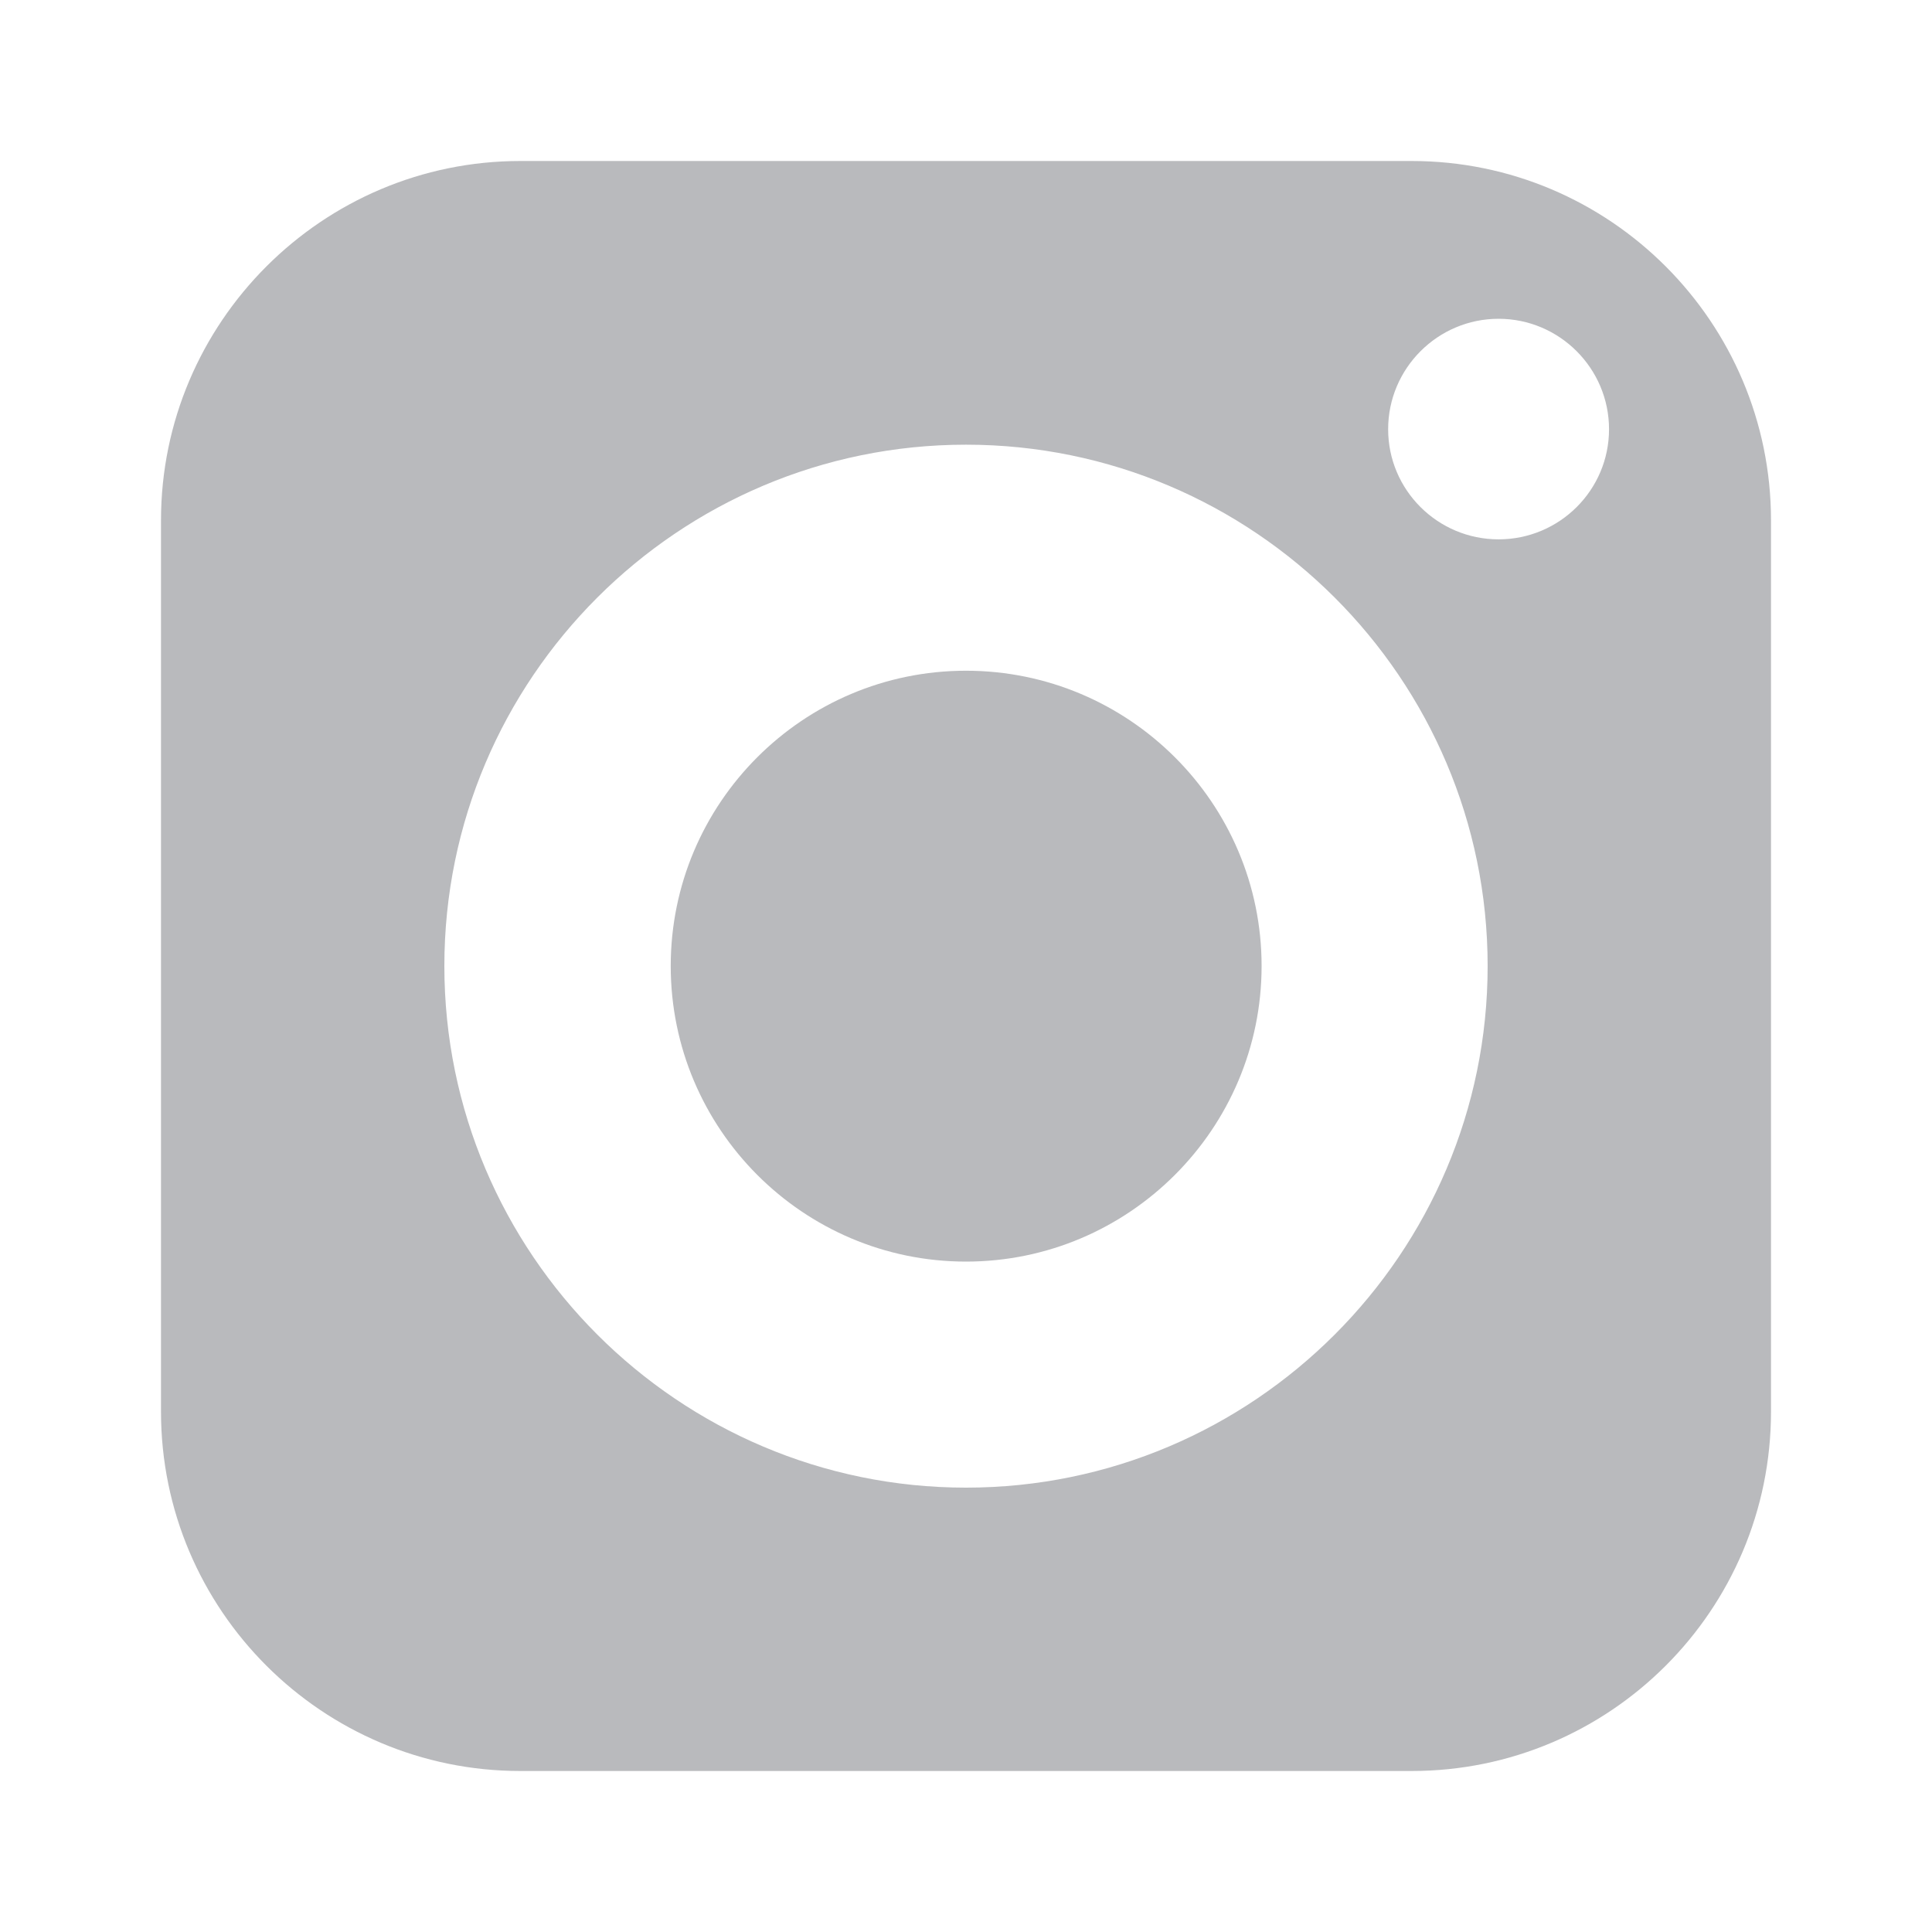
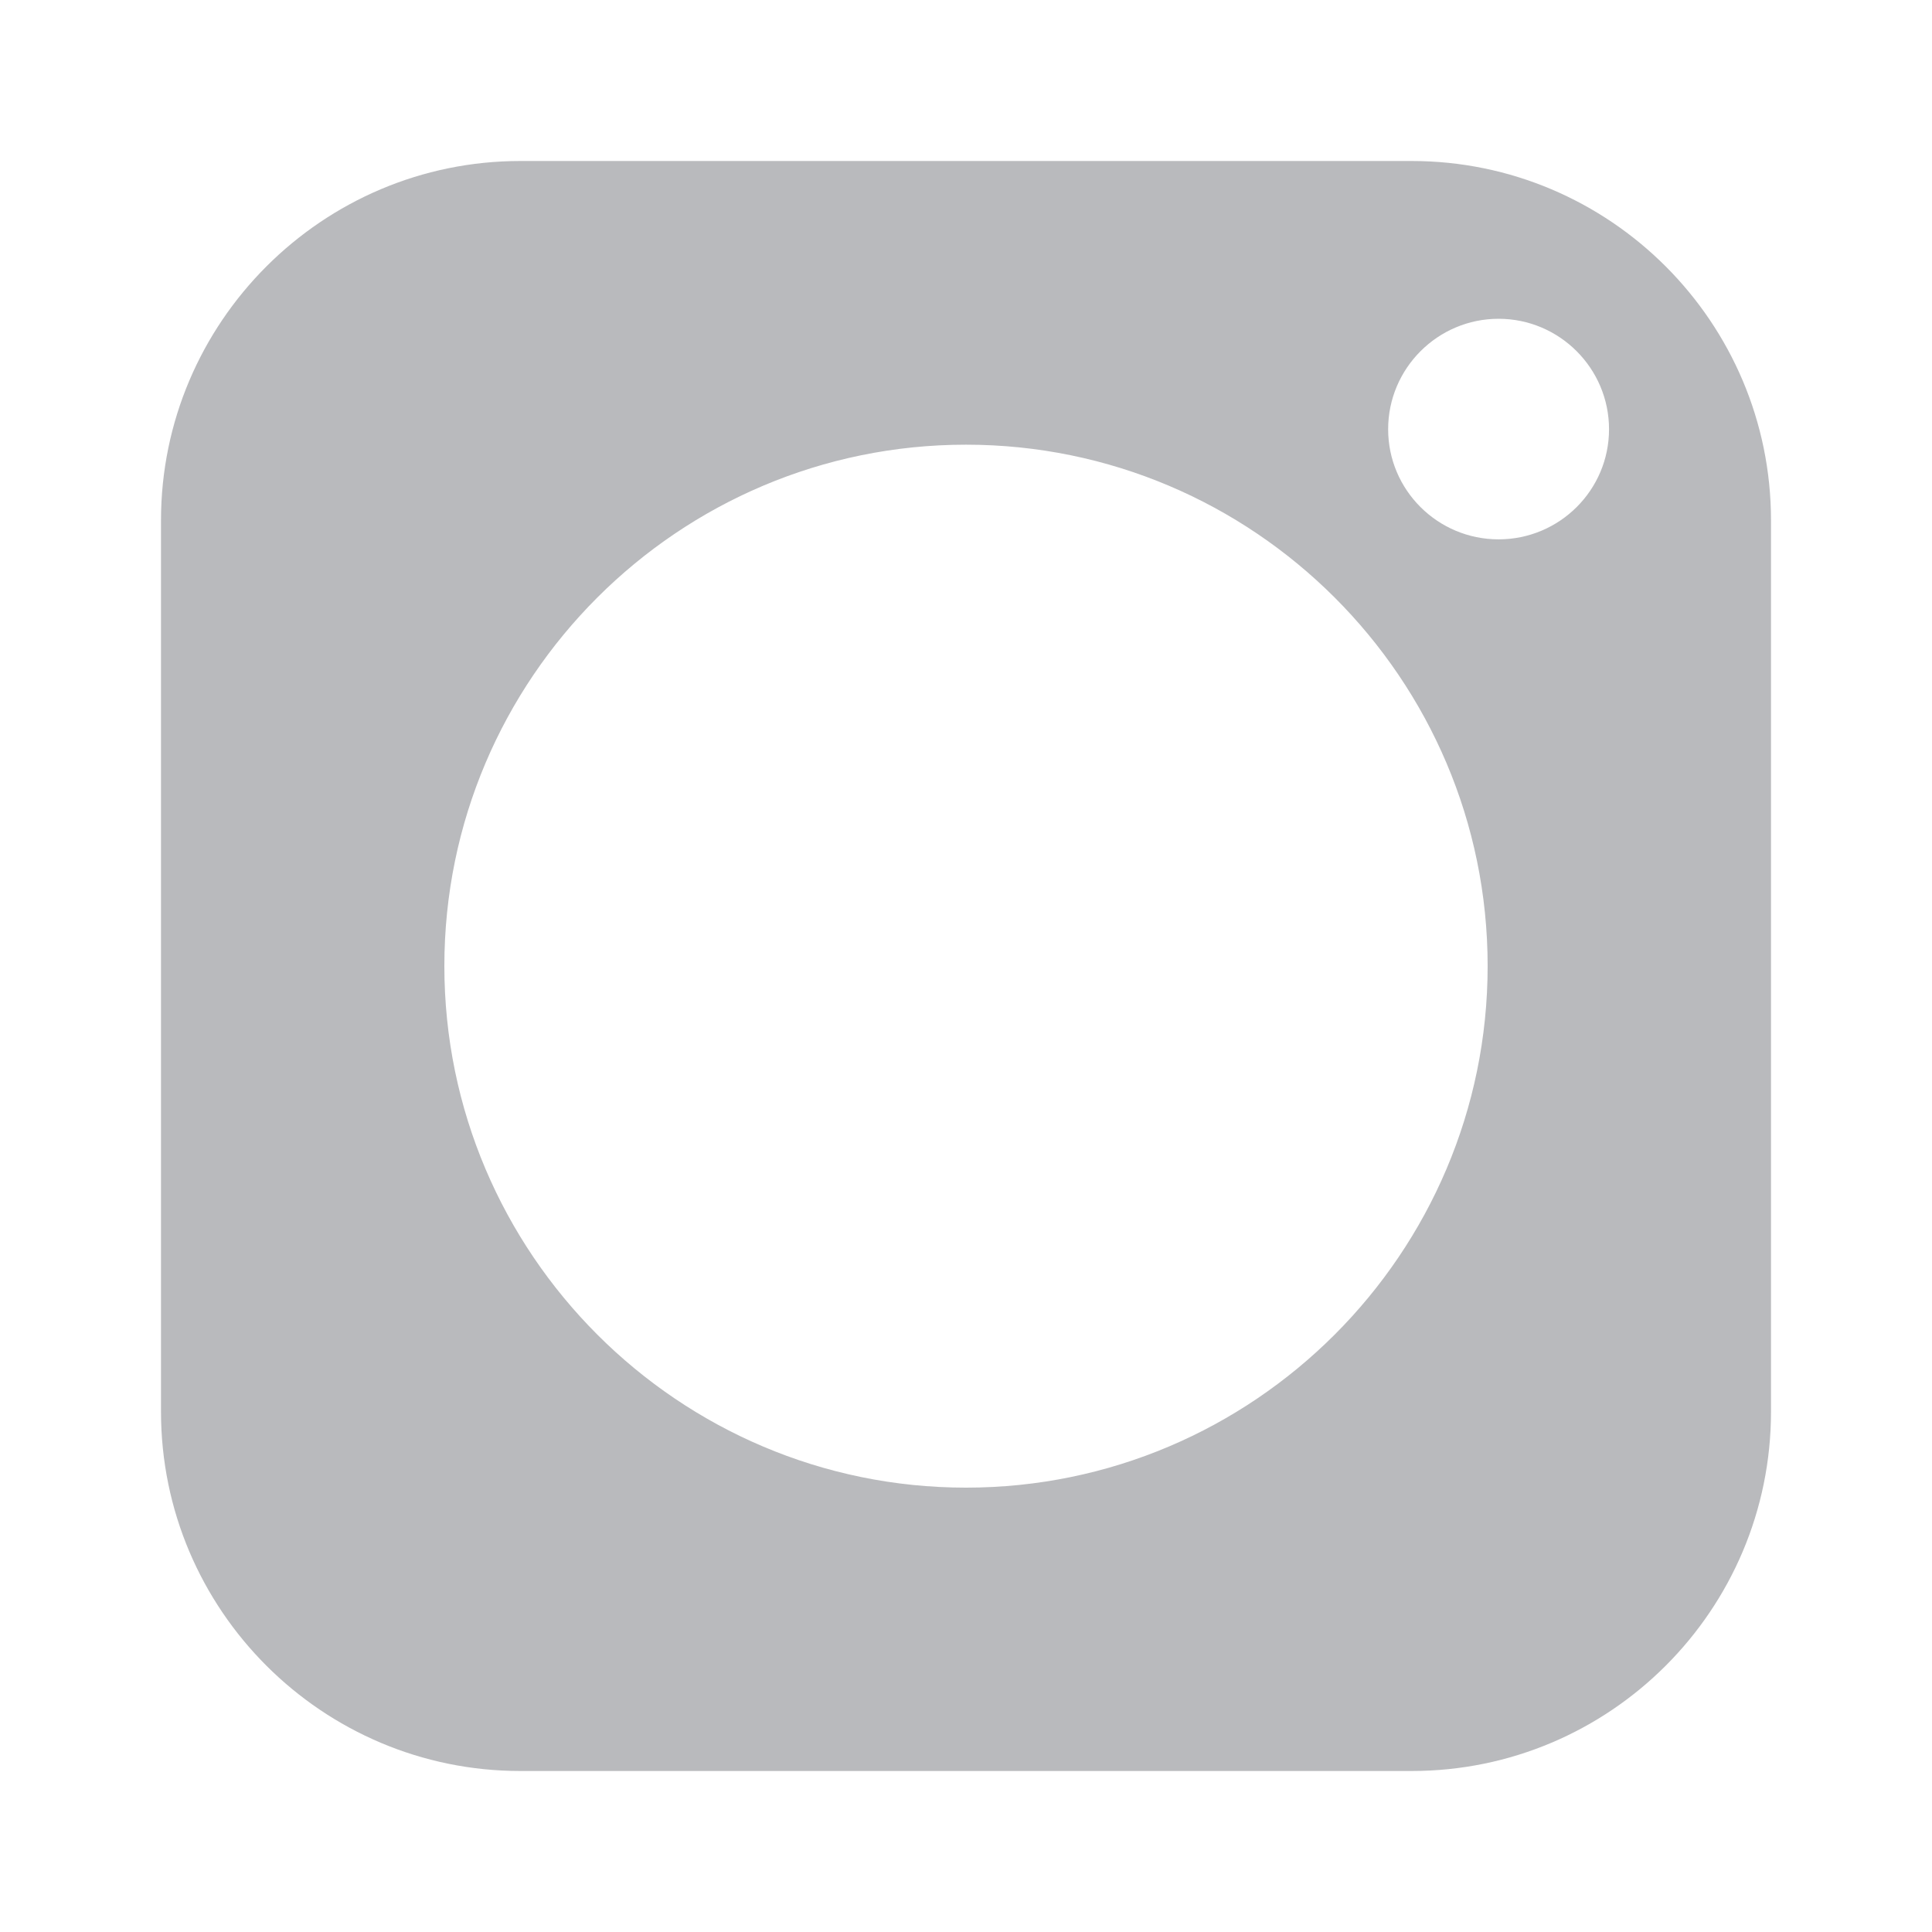
<svg xmlns="http://www.w3.org/2000/svg" width="24" height="24" viewBox="0 0 24 24" fill="none">
-   <path d="M12 8.332C9.976 8.332 8.332 9.976 8.332 12C8.332 14.024 9.976 15.672 12 15.672C14.024 15.672 15.672 14.024 15.672 12C15.672 9.976 14.024 8.332 12 8.332Z" fill="#B9BABD" />
  <path d="M17.536 2H6.464C4.004 2 2 4.004 2 6.464V17.536C2 20 4.004 22 6.464 22H17.536C20 22 22 20 22 17.536V6.464C22 4.004 20 2 17.536 2ZM12 18.48C8.428 18.48 5.52 15.572 5.52 12C5.52 8.428 8.428 5.524 12 5.524C15.572 5.524 18.48 8.428 18.48 12C18.48 15.572 15.572 18.48 12 18.48ZM18.616 6.7C17.86 6.7 17.244 6.088 17.244 5.332C17.244 4.576 17.86 3.96 18.616 3.96C19.372 3.96 19.988 4.576 19.988 5.332C19.988 6.088 19.372 6.7 18.616 6.7Z" fill="#B9BABD" />
</svg>